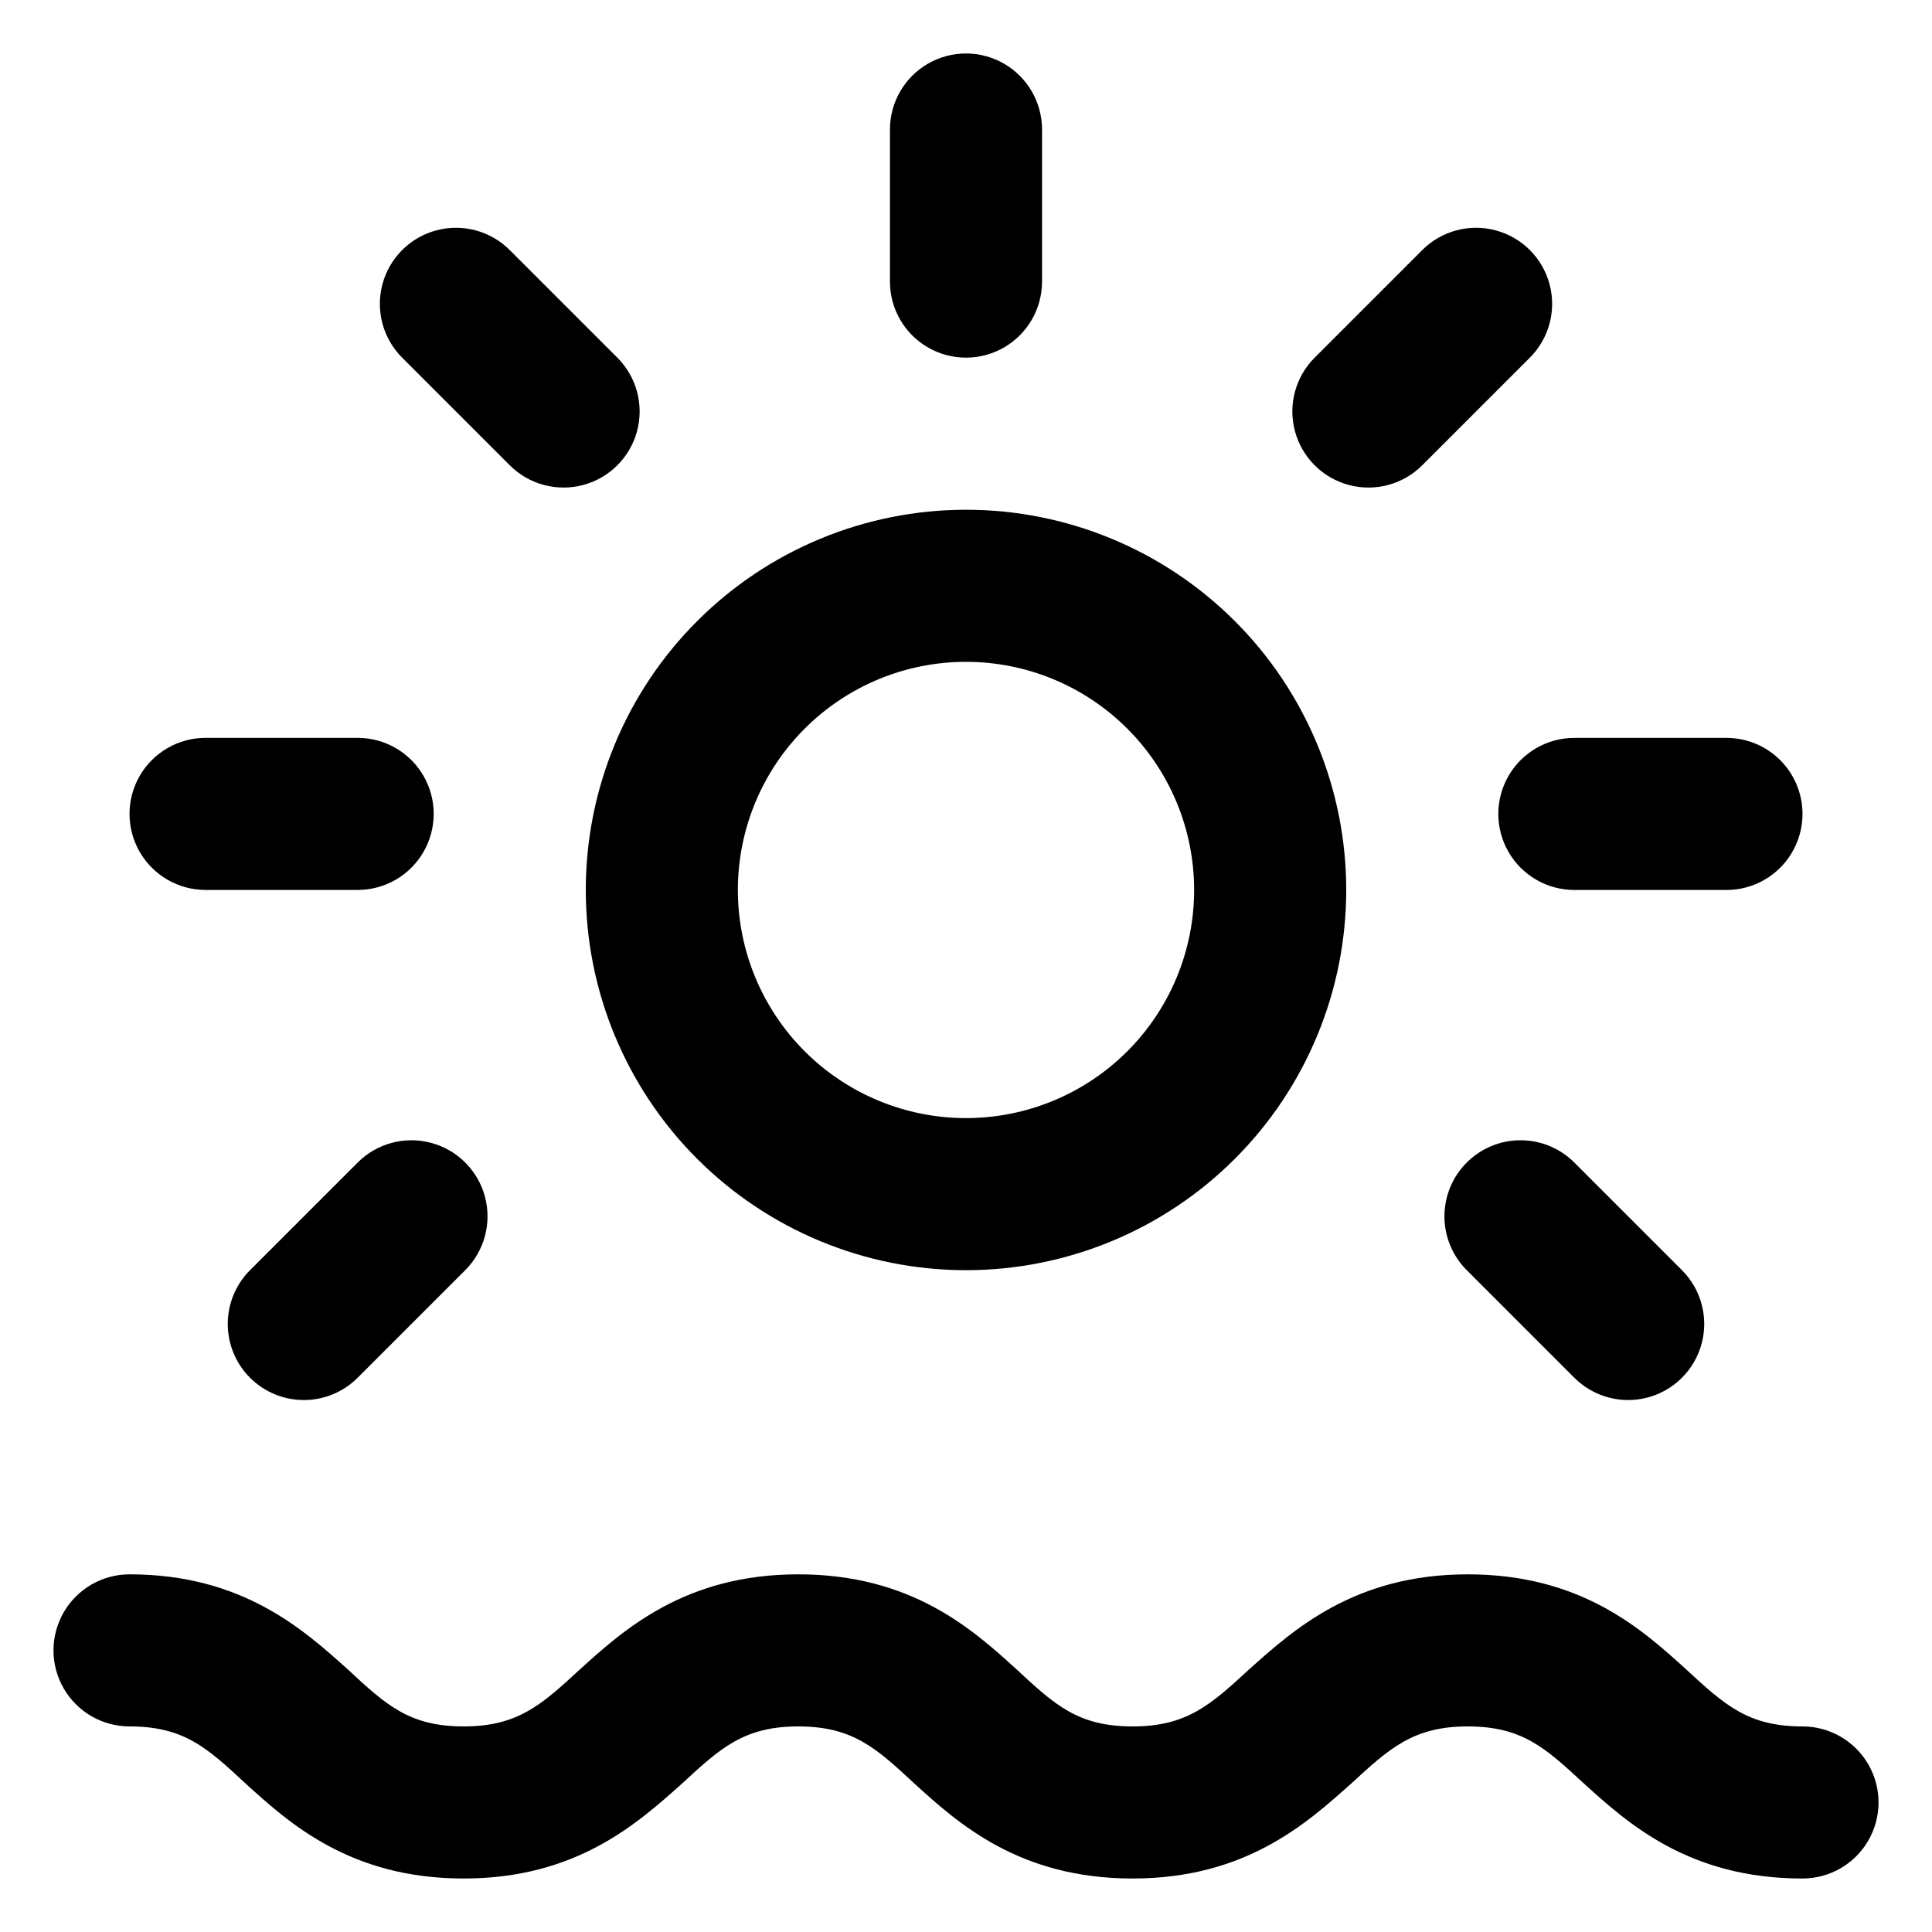
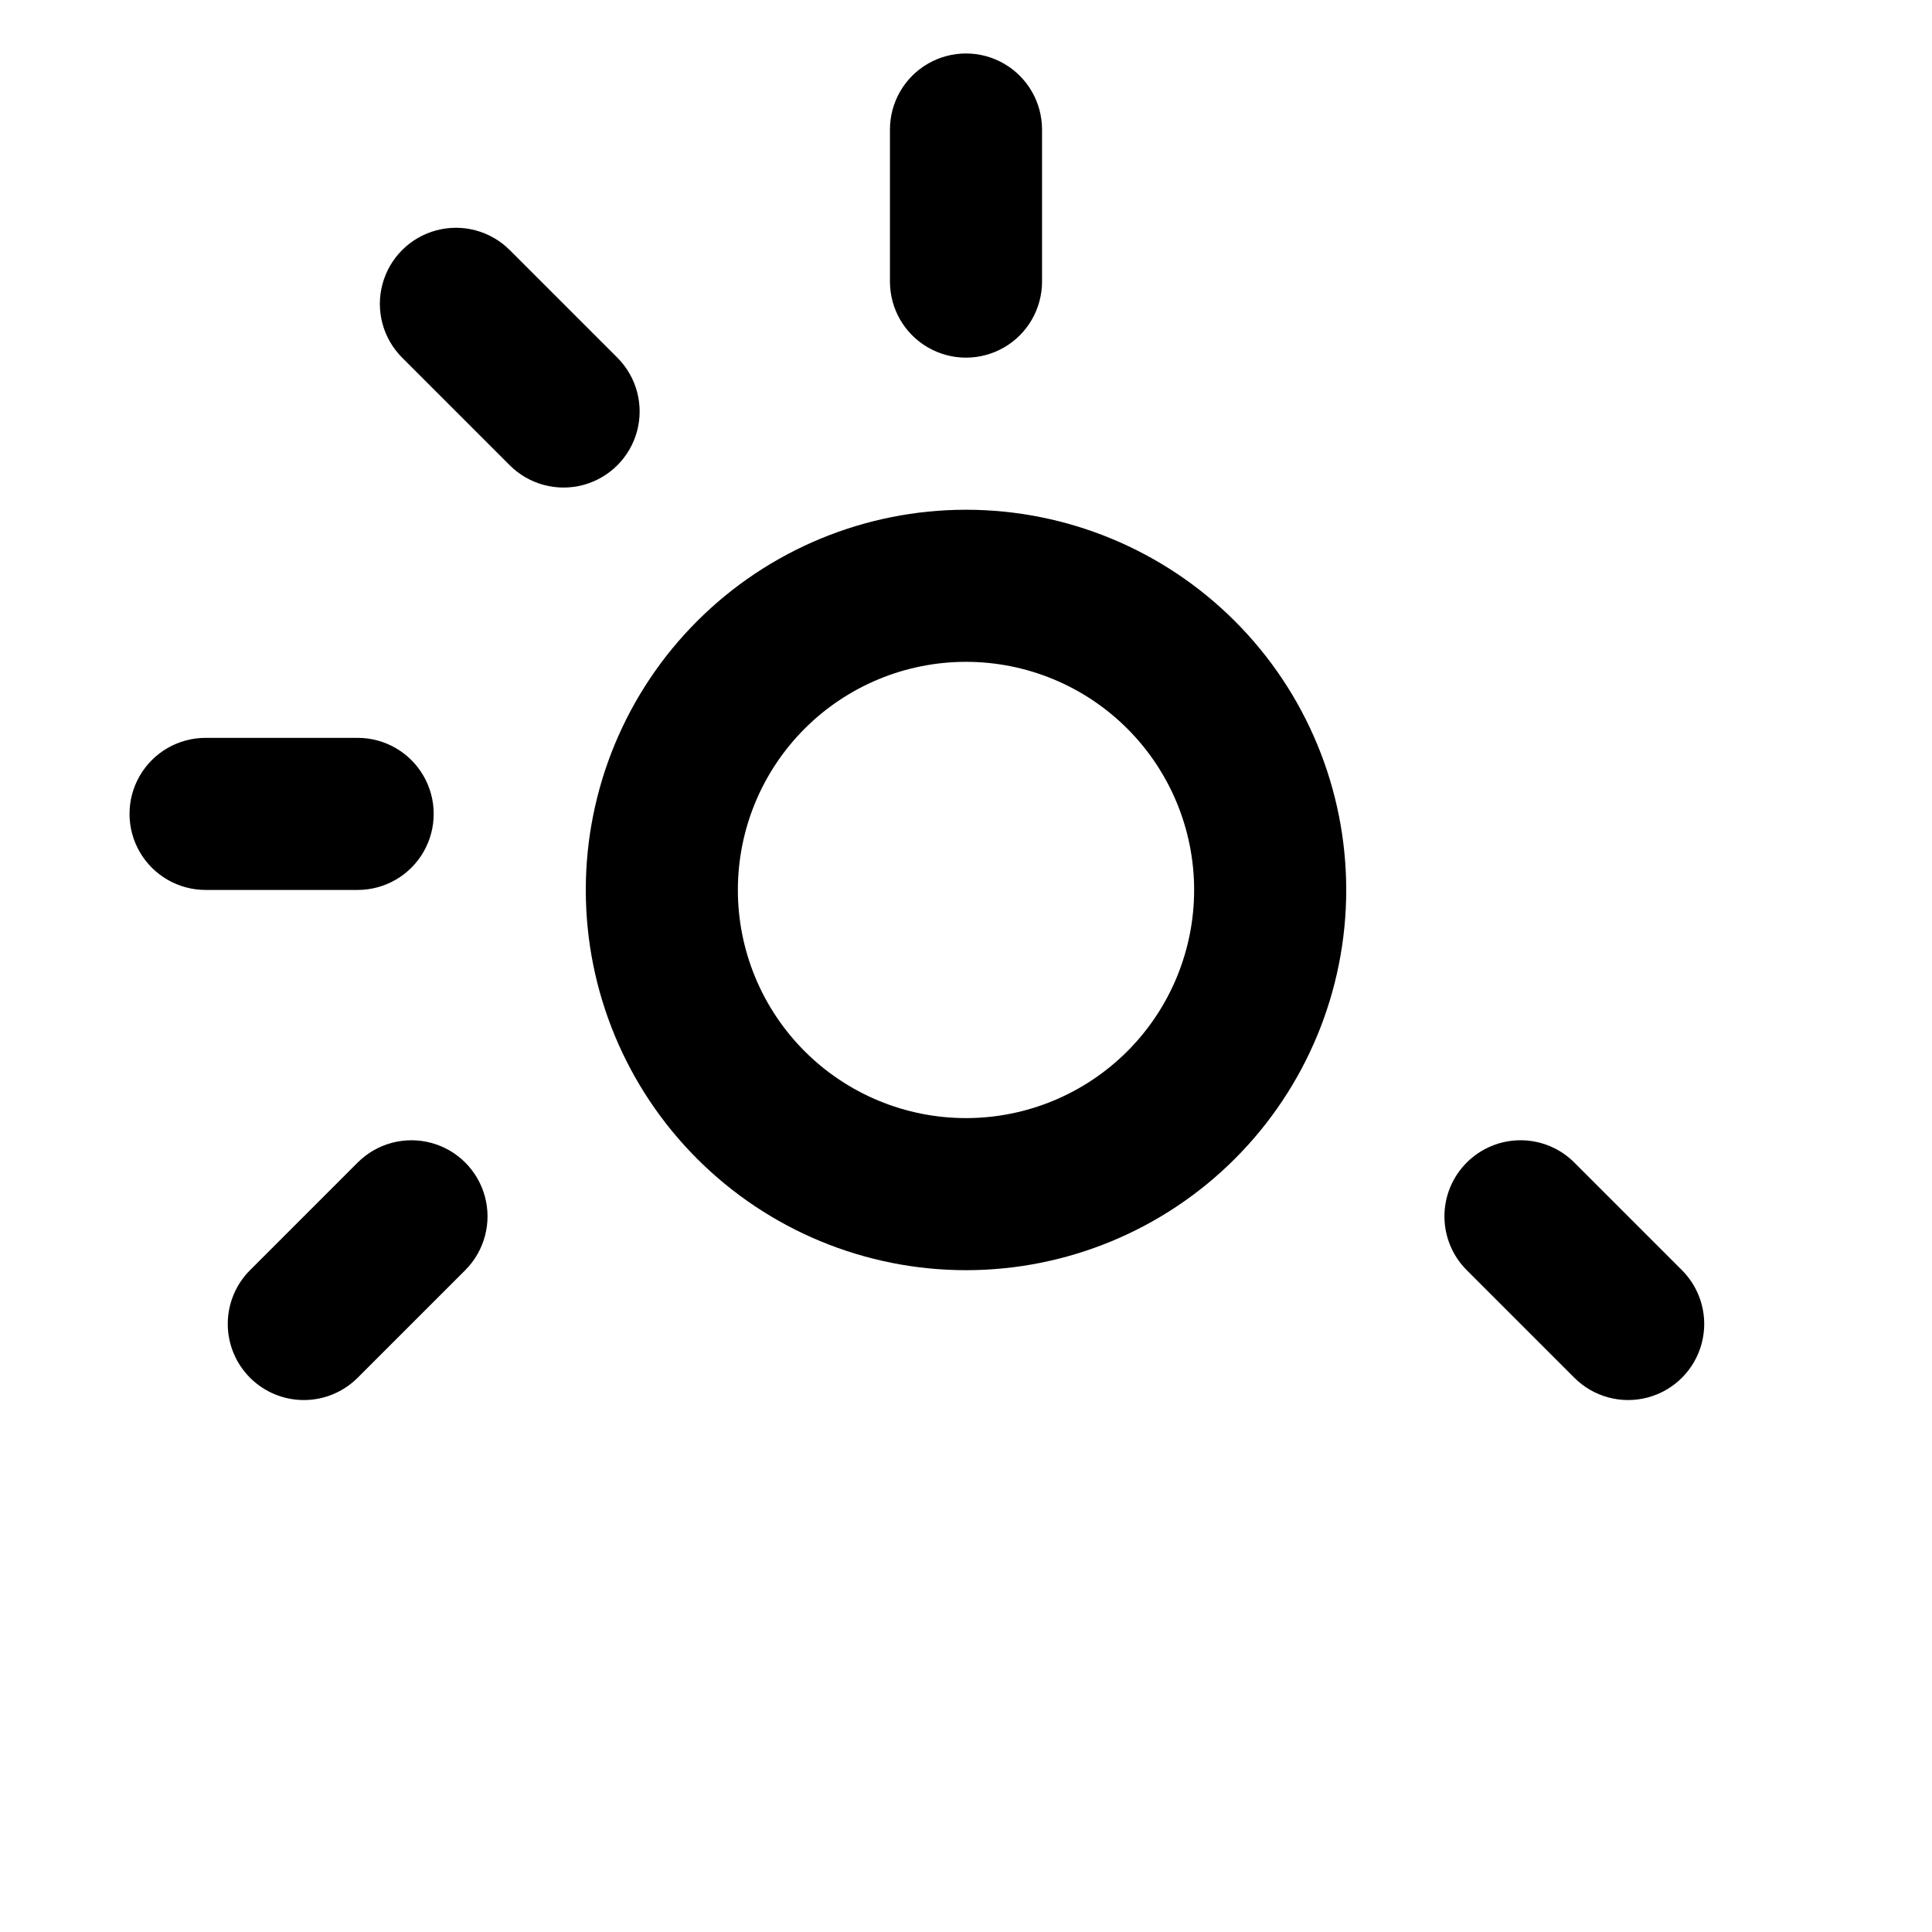
<svg xmlns="http://www.w3.org/2000/svg" fill="#000000" width="800px" height="800px" version="1.1" viewBox="144 144 512 512">
  <g>
-     <path d="m621.68 601.52c-14.41 0-20.555-5.644-30.832-15.113-11.789-10.73-27.91-25.191-57.887-25.191-29.977 0-46.148 14.66-57.938 25.191-10.078 9.27-16.426 15.113-30.832 15.113-14.41 0-20.555-5.594-30.781-15.113-11.789-10.73-27.91-25.191-57.887-25.191-29.984 0-46.207 14.66-57.844 25.188-10.078 9.32-16.426 15.113-30.781 15.113-14.359 0-20.504-5.594-30.73-15.113-11.742-10.527-27.914-25.188-57.84-25.188-7.203 0-13.855 3.84-17.453 10.074-3.602 6.234-3.602 13.918 0 20.152 3.598 6.234 10.25 10.078 17.453 10.078 14.359 0 20.504 5.594 30.73 15.113 11.789 10.73 27.91 25.191 57.836 25.191s46.098-14.66 57.887-25.191c10.078-9.32 16.375-15.113 30.73-15.113 14.359 0 20.555 5.594 30.781 15.113 11.789 10.73 27.91 25.191 57.887 25.191 29.977 0 46.148-14.66 57.938-25.191 10.078-9.27 16.426-15.113 30.832-15.113 14.41 0 20.555 5.644 30.781 15.113 11.84 10.73 27.961 25.191 57.938 25.191h0.012c7.199 0 13.852-3.844 17.453-10.078 3.598-6.234 3.598-13.918 0-20.152-3.602-6.234-10.254-10.074-17.453-10.074z" />
    <path d="m299.24 379.85c0 26.723 10.613 52.352 29.512 71.246 18.895 18.898 44.523 29.516 71.25 29.516 26.723 0 52.352-10.617 71.246-29.516 18.898-18.895 29.516-44.523 29.516-71.246 0-26.727-10.617-52.355-29.516-71.25-18.895-18.898-44.523-29.512-71.246-29.512-26.727 0-52.355 10.613-71.25 29.512-18.898 18.895-29.512 44.523-29.512 71.25zm100.76-60.457c16.031 0 31.41 6.367 42.75 17.707 11.336 11.336 17.707 26.715 17.707 42.75 0 16.031-6.371 31.41-17.707 42.75-11.34 11.336-26.719 17.707-42.75 17.707-16.035 0-31.414-6.371-42.75-17.707-11.34-11.34-17.707-26.719-17.707-42.75 0-16.035 6.367-31.414 17.707-42.75 11.336-11.34 26.715-17.707 42.75-17.707z" />
    <path d="m420.15 218.63v-40.305c0-7.203-3.844-13.855-10.078-17.453-6.234-3.602-13.918-3.602-20.152 0-6.234 3.598-10.074 10.25-10.074 17.453v40.305c0 7.199 3.84 13.852 10.074 17.449 6.234 3.602 13.918 3.602 20.152 0 6.234-3.598 10.078-10.25 10.078-17.449z" />
-     <path d="m520.91 210.27-28.516 28.516c-5.094 5.094-7.086 12.516-5.219 19.477 1.863 6.957 7.297 12.391 14.258 14.258 6.957 1.863 14.383-0.125 19.477-5.219l28.516-28.516c5.094-5.094 7.082-12.52 5.219-19.477-1.867-6.961-7.301-12.395-14.258-14.258-6.961-1.867-14.383 0.125-19.477 5.219z" />
-     <path d="m279.09 210.27c-5.094-5.094-12.52-7.086-19.477-5.219-6.961 1.863-12.395 7.297-14.258 14.258-1.867 6.957 0.125 14.383 5.219 19.477l28.516 28.516c5.094 5.094 12.516 7.082 19.477 5.219 6.957-1.867 12.391-7.301 14.258-14.258 1.863-6.961-0.125-14.383-5.219-19.477z" />
-     <path d="m621.68 359.7c0-5.348-2.125-10.473-5.902-14.25-3.781-3.781-8.906-5.902-14.25-5.902h-40.305c-7.199 0-13.855 3.84-17.453 10.074-3.602 6.234-3.602 13.918 0 20.152 3.598 6.234 10.254 10.078 17.453 10.078h40.305c5.344 0 10.469-2.125 14.25-5.902 3.777-3.781 5.902-8.906 5.902-14.25z" />
+     <path d="m279.09 210.27c-5.094-5.094-12.52-7.086-19.477-5.219-6.961 1.863-12.395 7.297-14.258 14.258-1.867 6.957 0.125 14.383 5.219 19.477l28.516 28.516c5.094 5.094 12.516 7.082 19.477 5.219 6.957-1.867 12.391-7.301 14.258-14.258 1.863-6.961-0.125-14.383-5.219-19.477" />
    <path d="m198.48 339.54c-7.203 0-13.855 3.84-17.453 10.074-3.602 6.234-3.602 13.918 0 20.152 3.598 6.234 10.25 10.078 17.453 10.078h40.305c7.199 0 13.852-3.844 17.449-10.078 3.602-6.234 3.602-13.918 0-20.152-3.598-6.234-10.25-10.074-17.449-10.074z" />
    <path d="m238.78 452.09-28.516 28.516c-3.781 3.781-5.906 8.91-5.906 14.258 0 5.348 2.125 10.477 5.906 14.258s8.91 5.906 14.258 5.906c5.348 0 10.477-2.125 14.258-5.906l28.516-28.516c5.094-5.094 7.082-12.52 5.219-19.477-1.867-6.961-7.301-12.395-14.258-14.258-6.961-1.867-14.383 0.125-19.477 5.219z" />
    <path d="m532.7 452.09c-3.785 3.777-5.91 8.906-5.91 14.258 0 5.348 2.125 10.477 5.91 14.258l28.516 28.516c5.094 5.094 12.516 7.082 19.477 5.219 6.957-1.867 12.391-7.301 14.258-14.258 1.863-6.961-0.125-14.383-5.219-19.477l-28.516-28.516c-3.781-3.785-8.91-5.91-14.258-5.91-5.352 0-10.48 2.125-14.258 5.91z" />
  </g>
</svg>